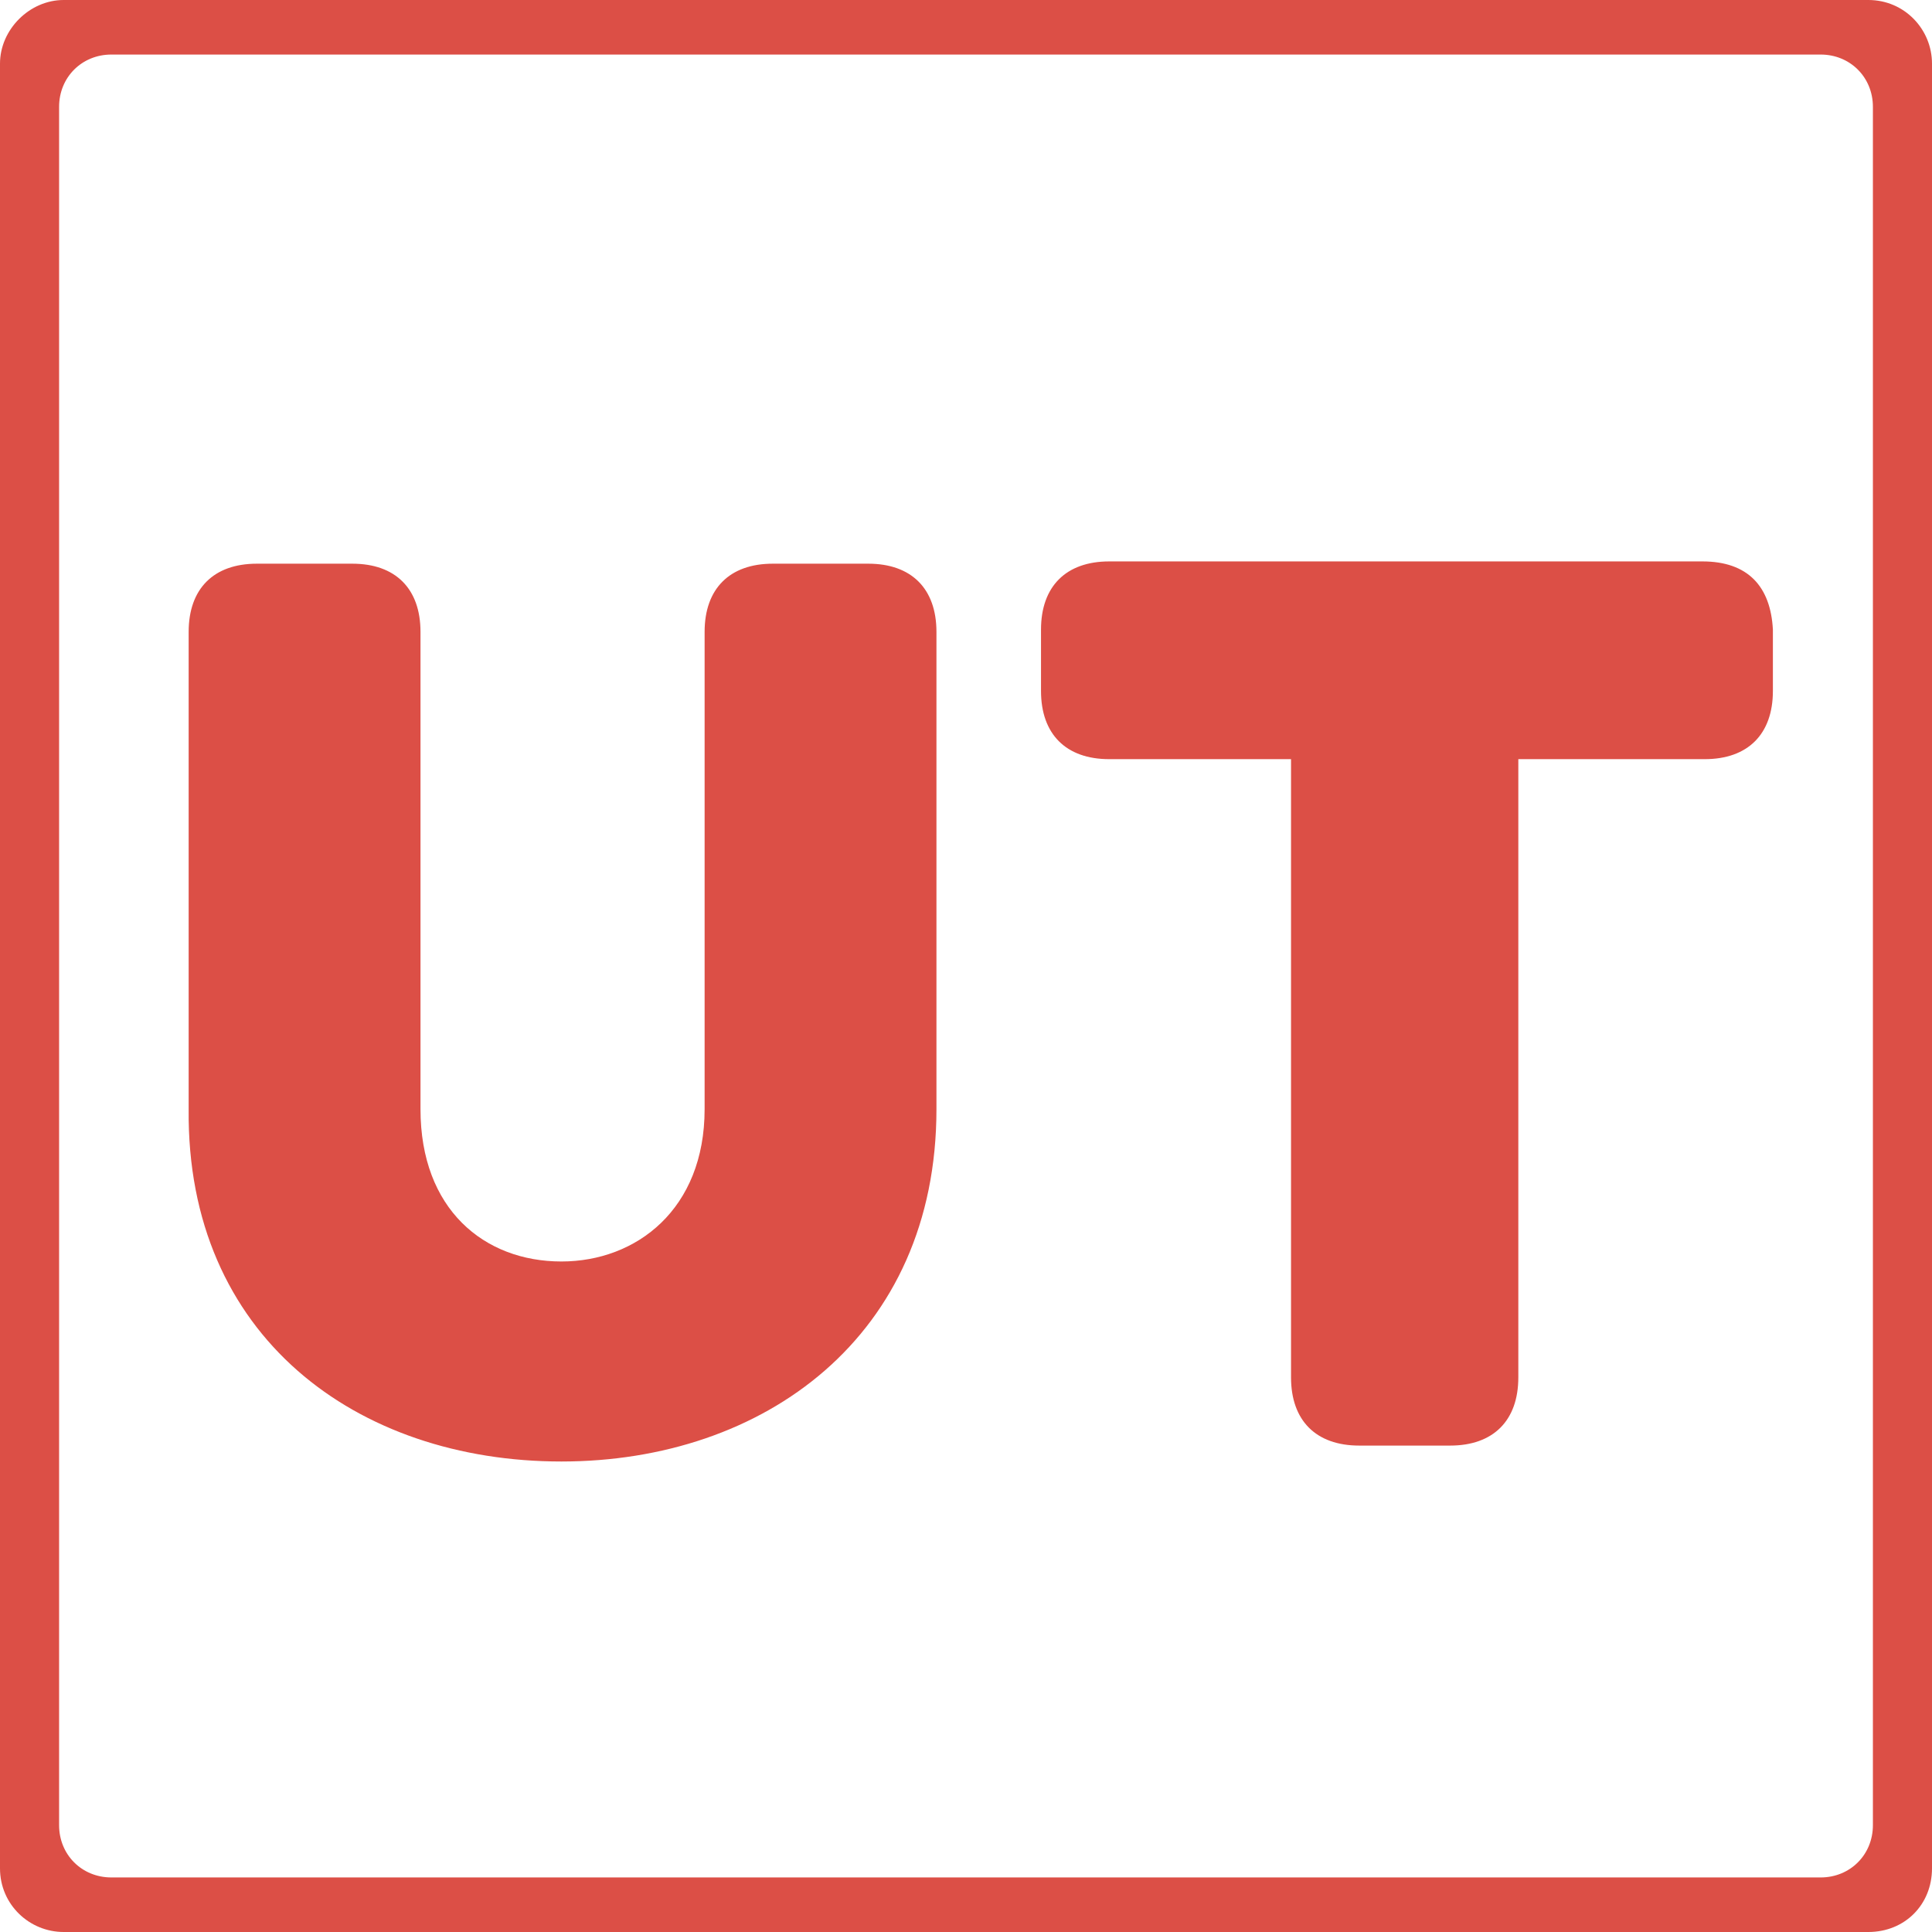
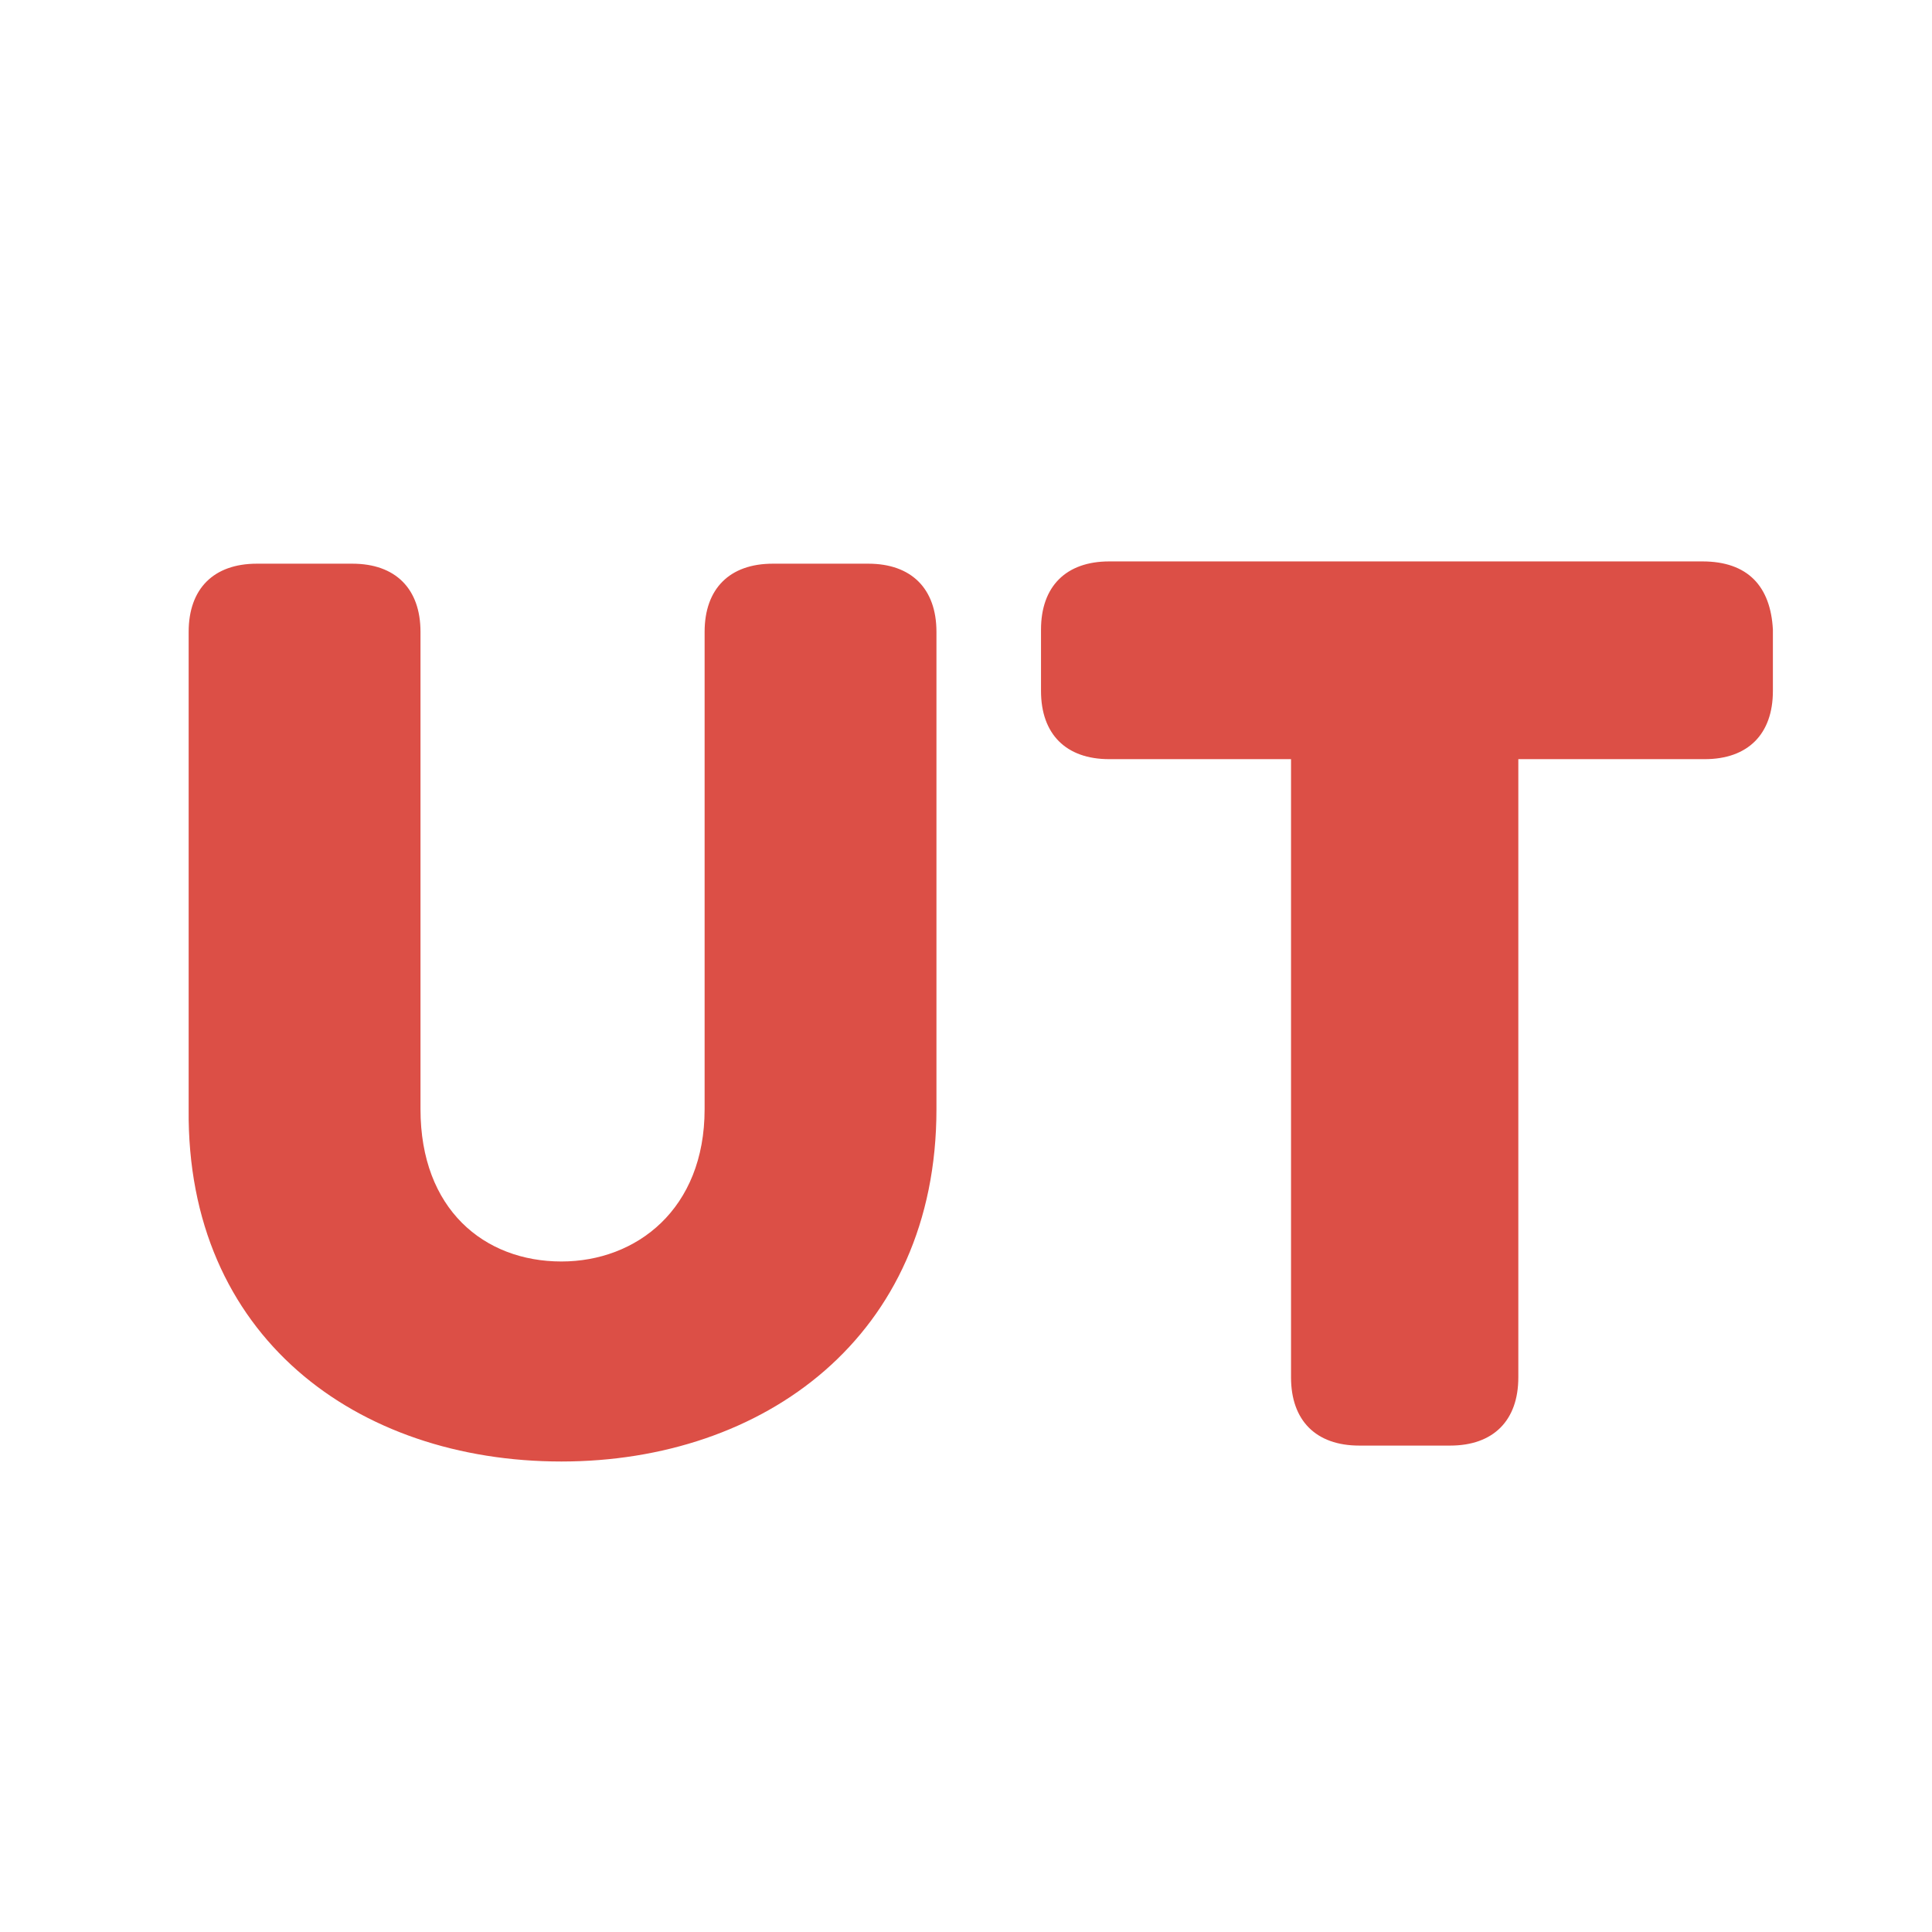
<svg xmlns="http://www.w3.org/2000/svg" version="1.1" id="Ebene_1" x="0px" y="0px" viewBox="0 0 85 85" style="enable-background:new 0 0 85 85;" xml:space="preserve">
  <style type="text/css">
	.st0{fill:#DC4F46;}
</style>
  <g>
    <g>
      <path class="st0" d="M24.7,64.3c8.9,0,16.5-5.5,16.5-15.5v-21c0-1.9-1.1-3-3-3H34c-1.9,0-3,1.1-3,3v21c0,4.4-3,6.7-6.3,6.7    c-3.4,0-6.2-2.3-6.2-6.7v-21c0-1.9-1.1-3-3-3h-4.2c-1.9,0-3,1.1-3,3v21C8.2,58.8,15.7,64.3,24.7,64.3L24.7,64.3z M74.9,24.7H48.8    c-1.9,0-3,1.1-3,3v2.7c0,1.9,1.1,3,3,3h8v27.2c0,1.9,1.1,3,3,3h4c1.9,0,3-1.1,3-3V33.4h8.2c1.9,0,3-1.1,3-3v-2.7    C77.9,25.8,76.9,24.7,74.9,24.7L74.9,24.7z" />
-       <path class="st0" d="M85,82.2V2.8C85,1.3,83.8,0,82.2,0H2.8C1.3,0,0,1.3,0,2.8v79.4C0,83.8,1.3,85,2.8,85h79.4    C83.8,85,85,83.8,85,82.2L85,82.2z M82.4,80.3c0,1.3-1,2.3-2.3,2.3H4.9c-1.3,0-2.3-1-2.3-2.3V4.7c0-1.3,1-2.3,2.3-2.3h75.2    c1.3,0,2.3,1,2.3,2.3V80.3L82.4,80.3z" />
    </g>
  </g>
</svg>